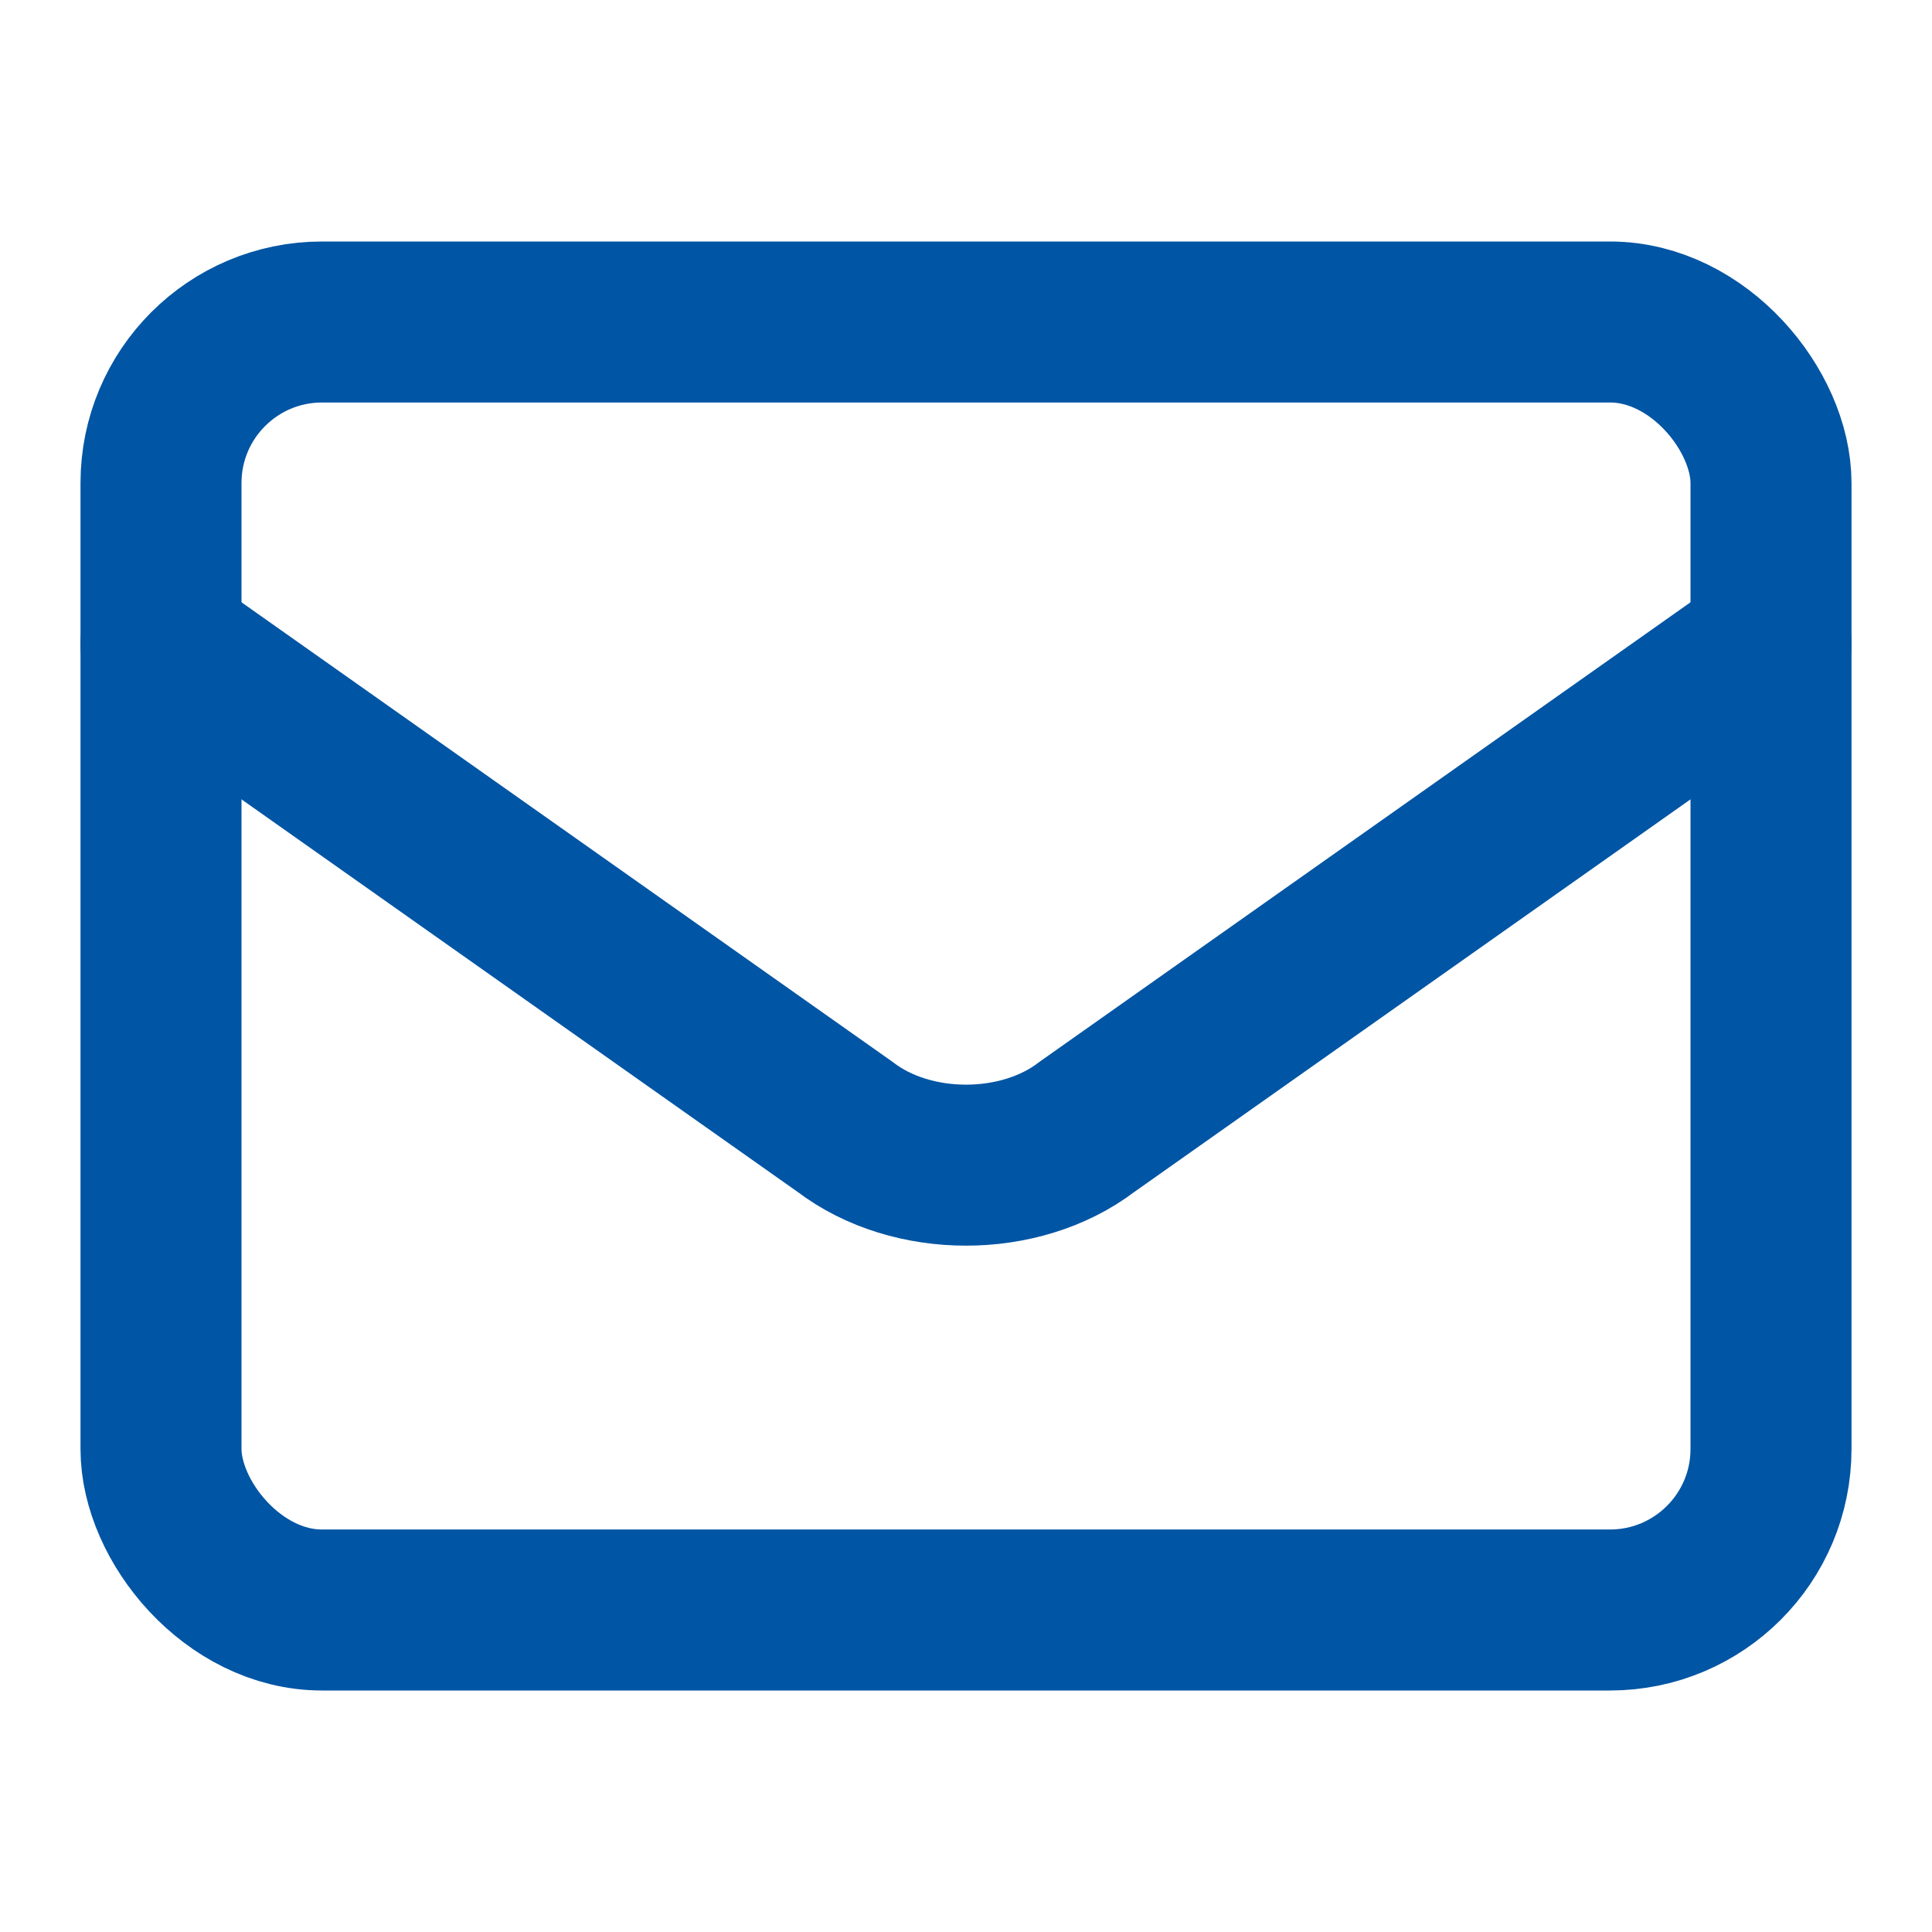
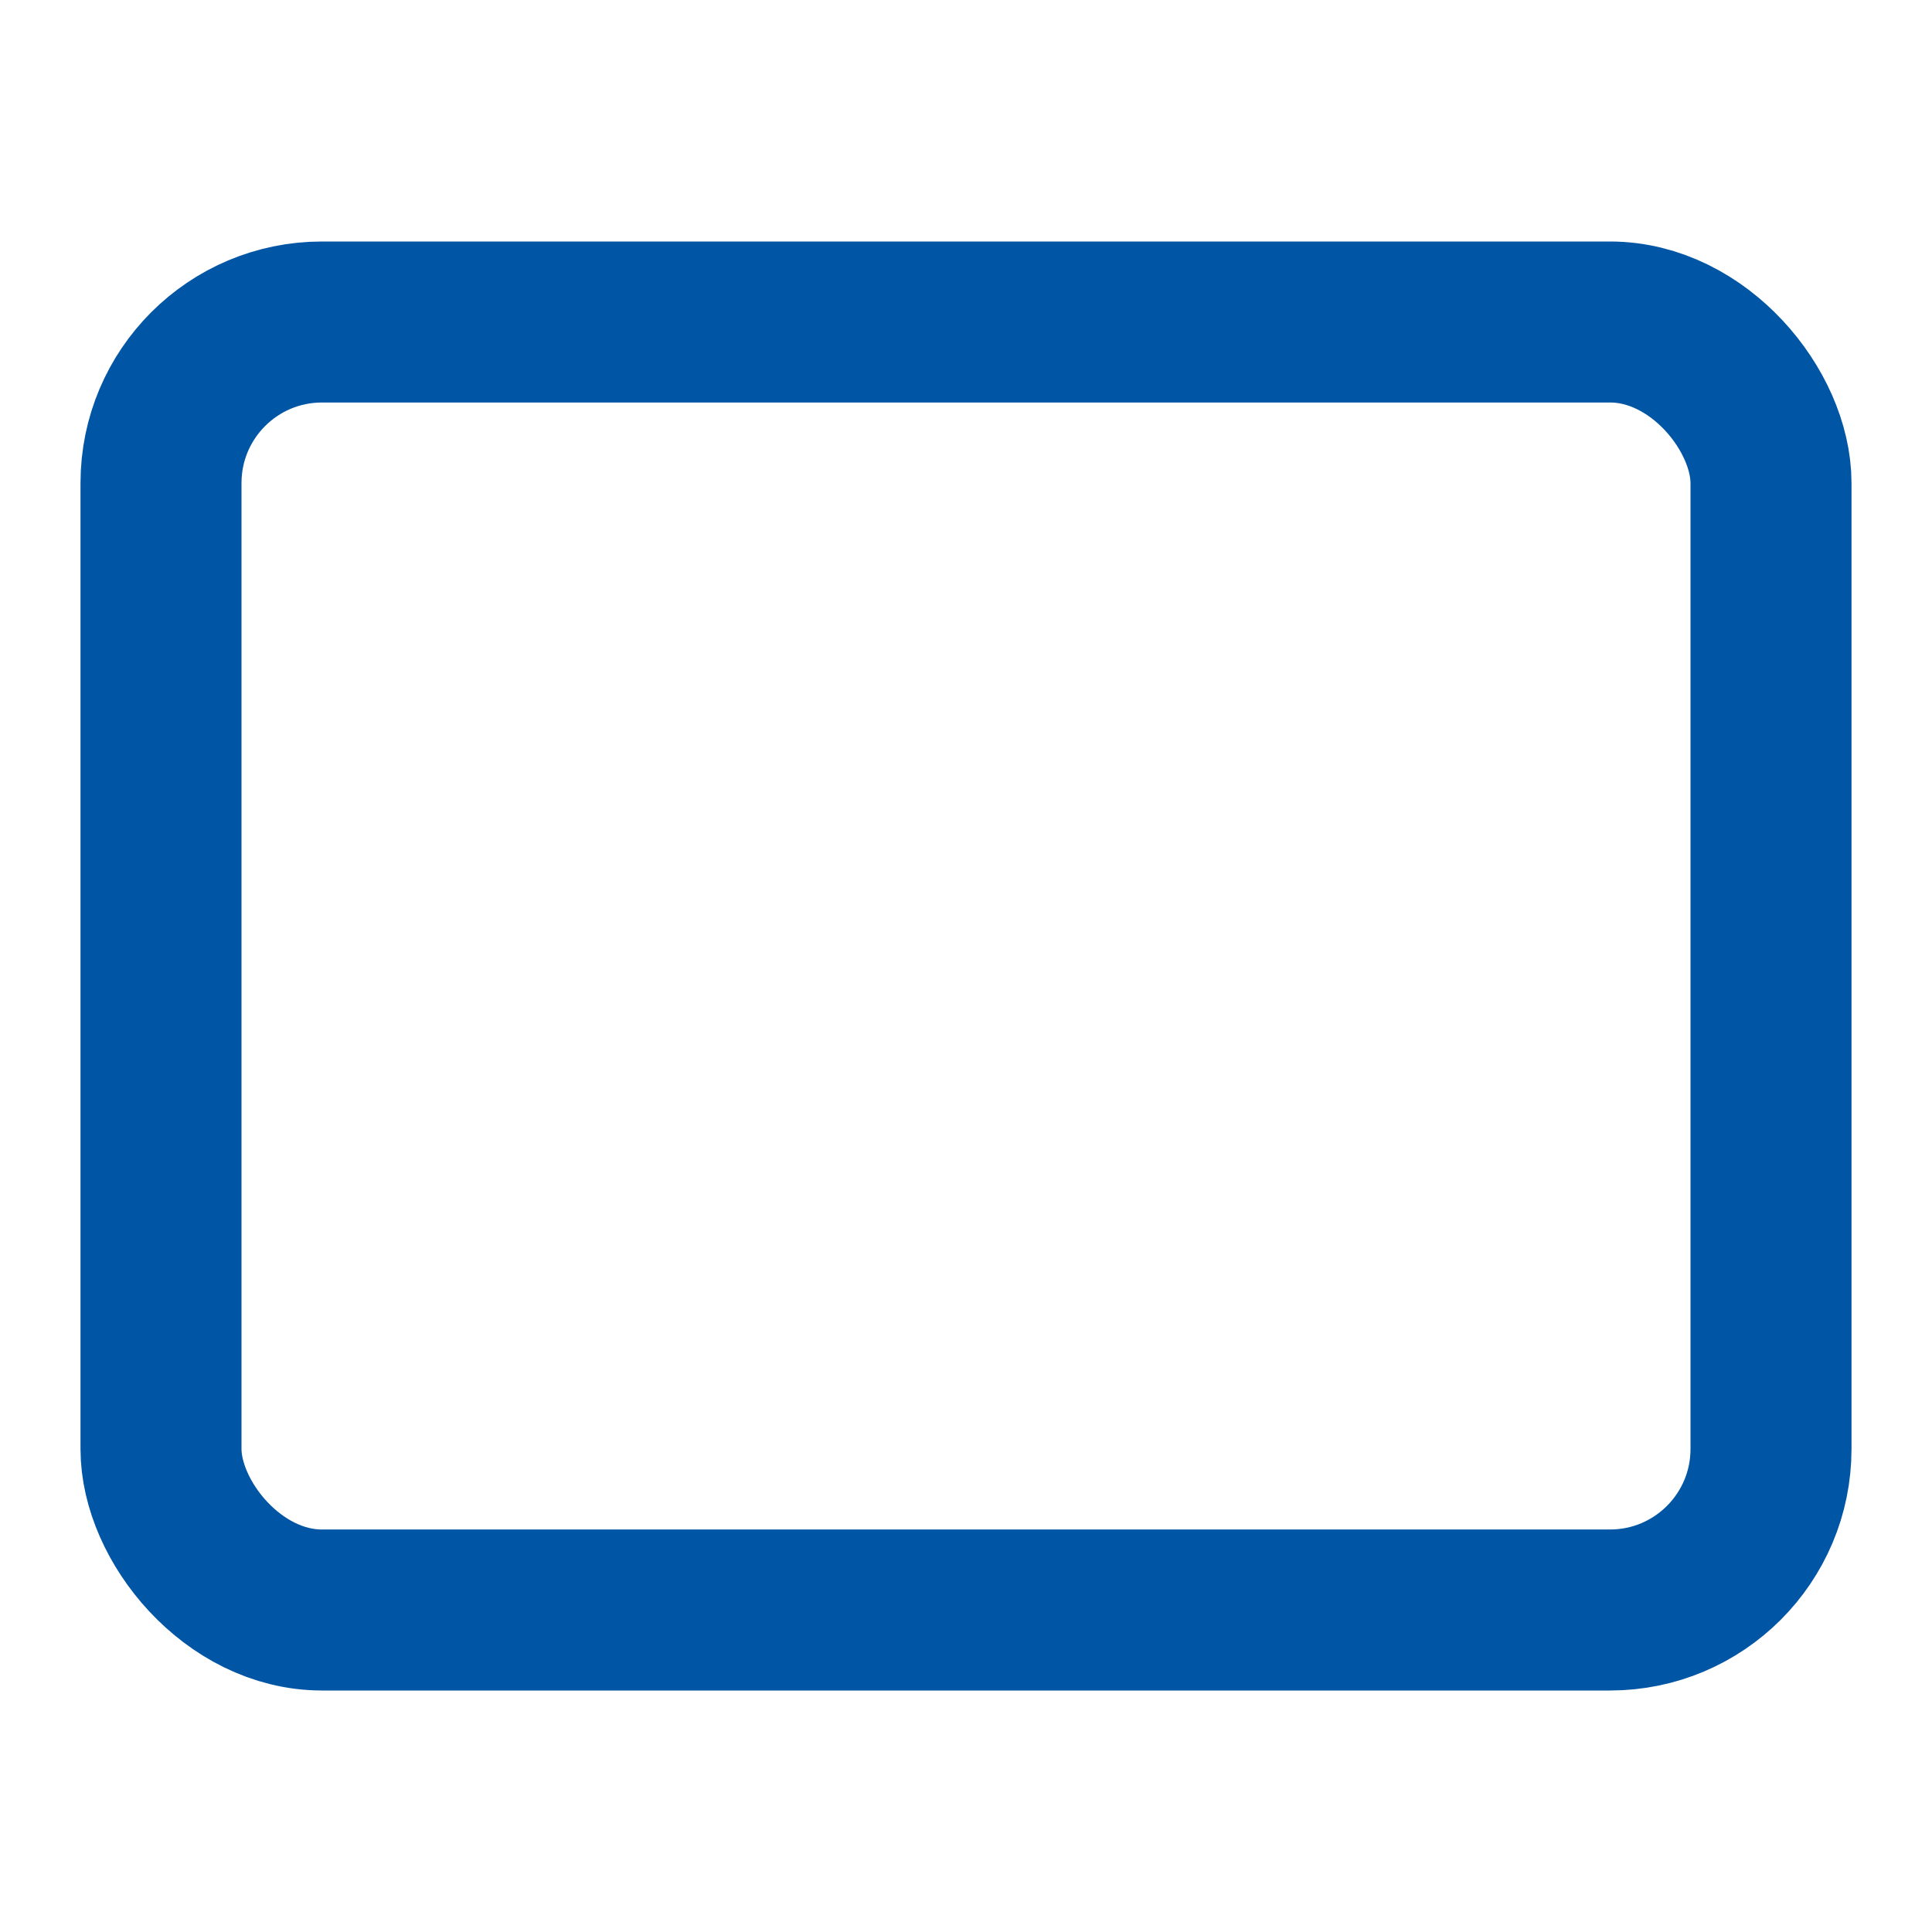
<svg xmlns="http://www.w3.org/2000/svg" width="24" height="24" viewBox="0 0 24 24">
  <rect x="2" y="4" width="20" height="16" rx="2" stroke="#0055A4" stroke-width="2" fill="none" />
-   <path d="M2,8 L10.5,14 C11.328,14.632 12.672,14.632 13.5,14 L22,8" stroke="#0055A4" stroke-width="2" fill="none" stroke-linecap="round" stroke-linejoin="round" />
</svg>